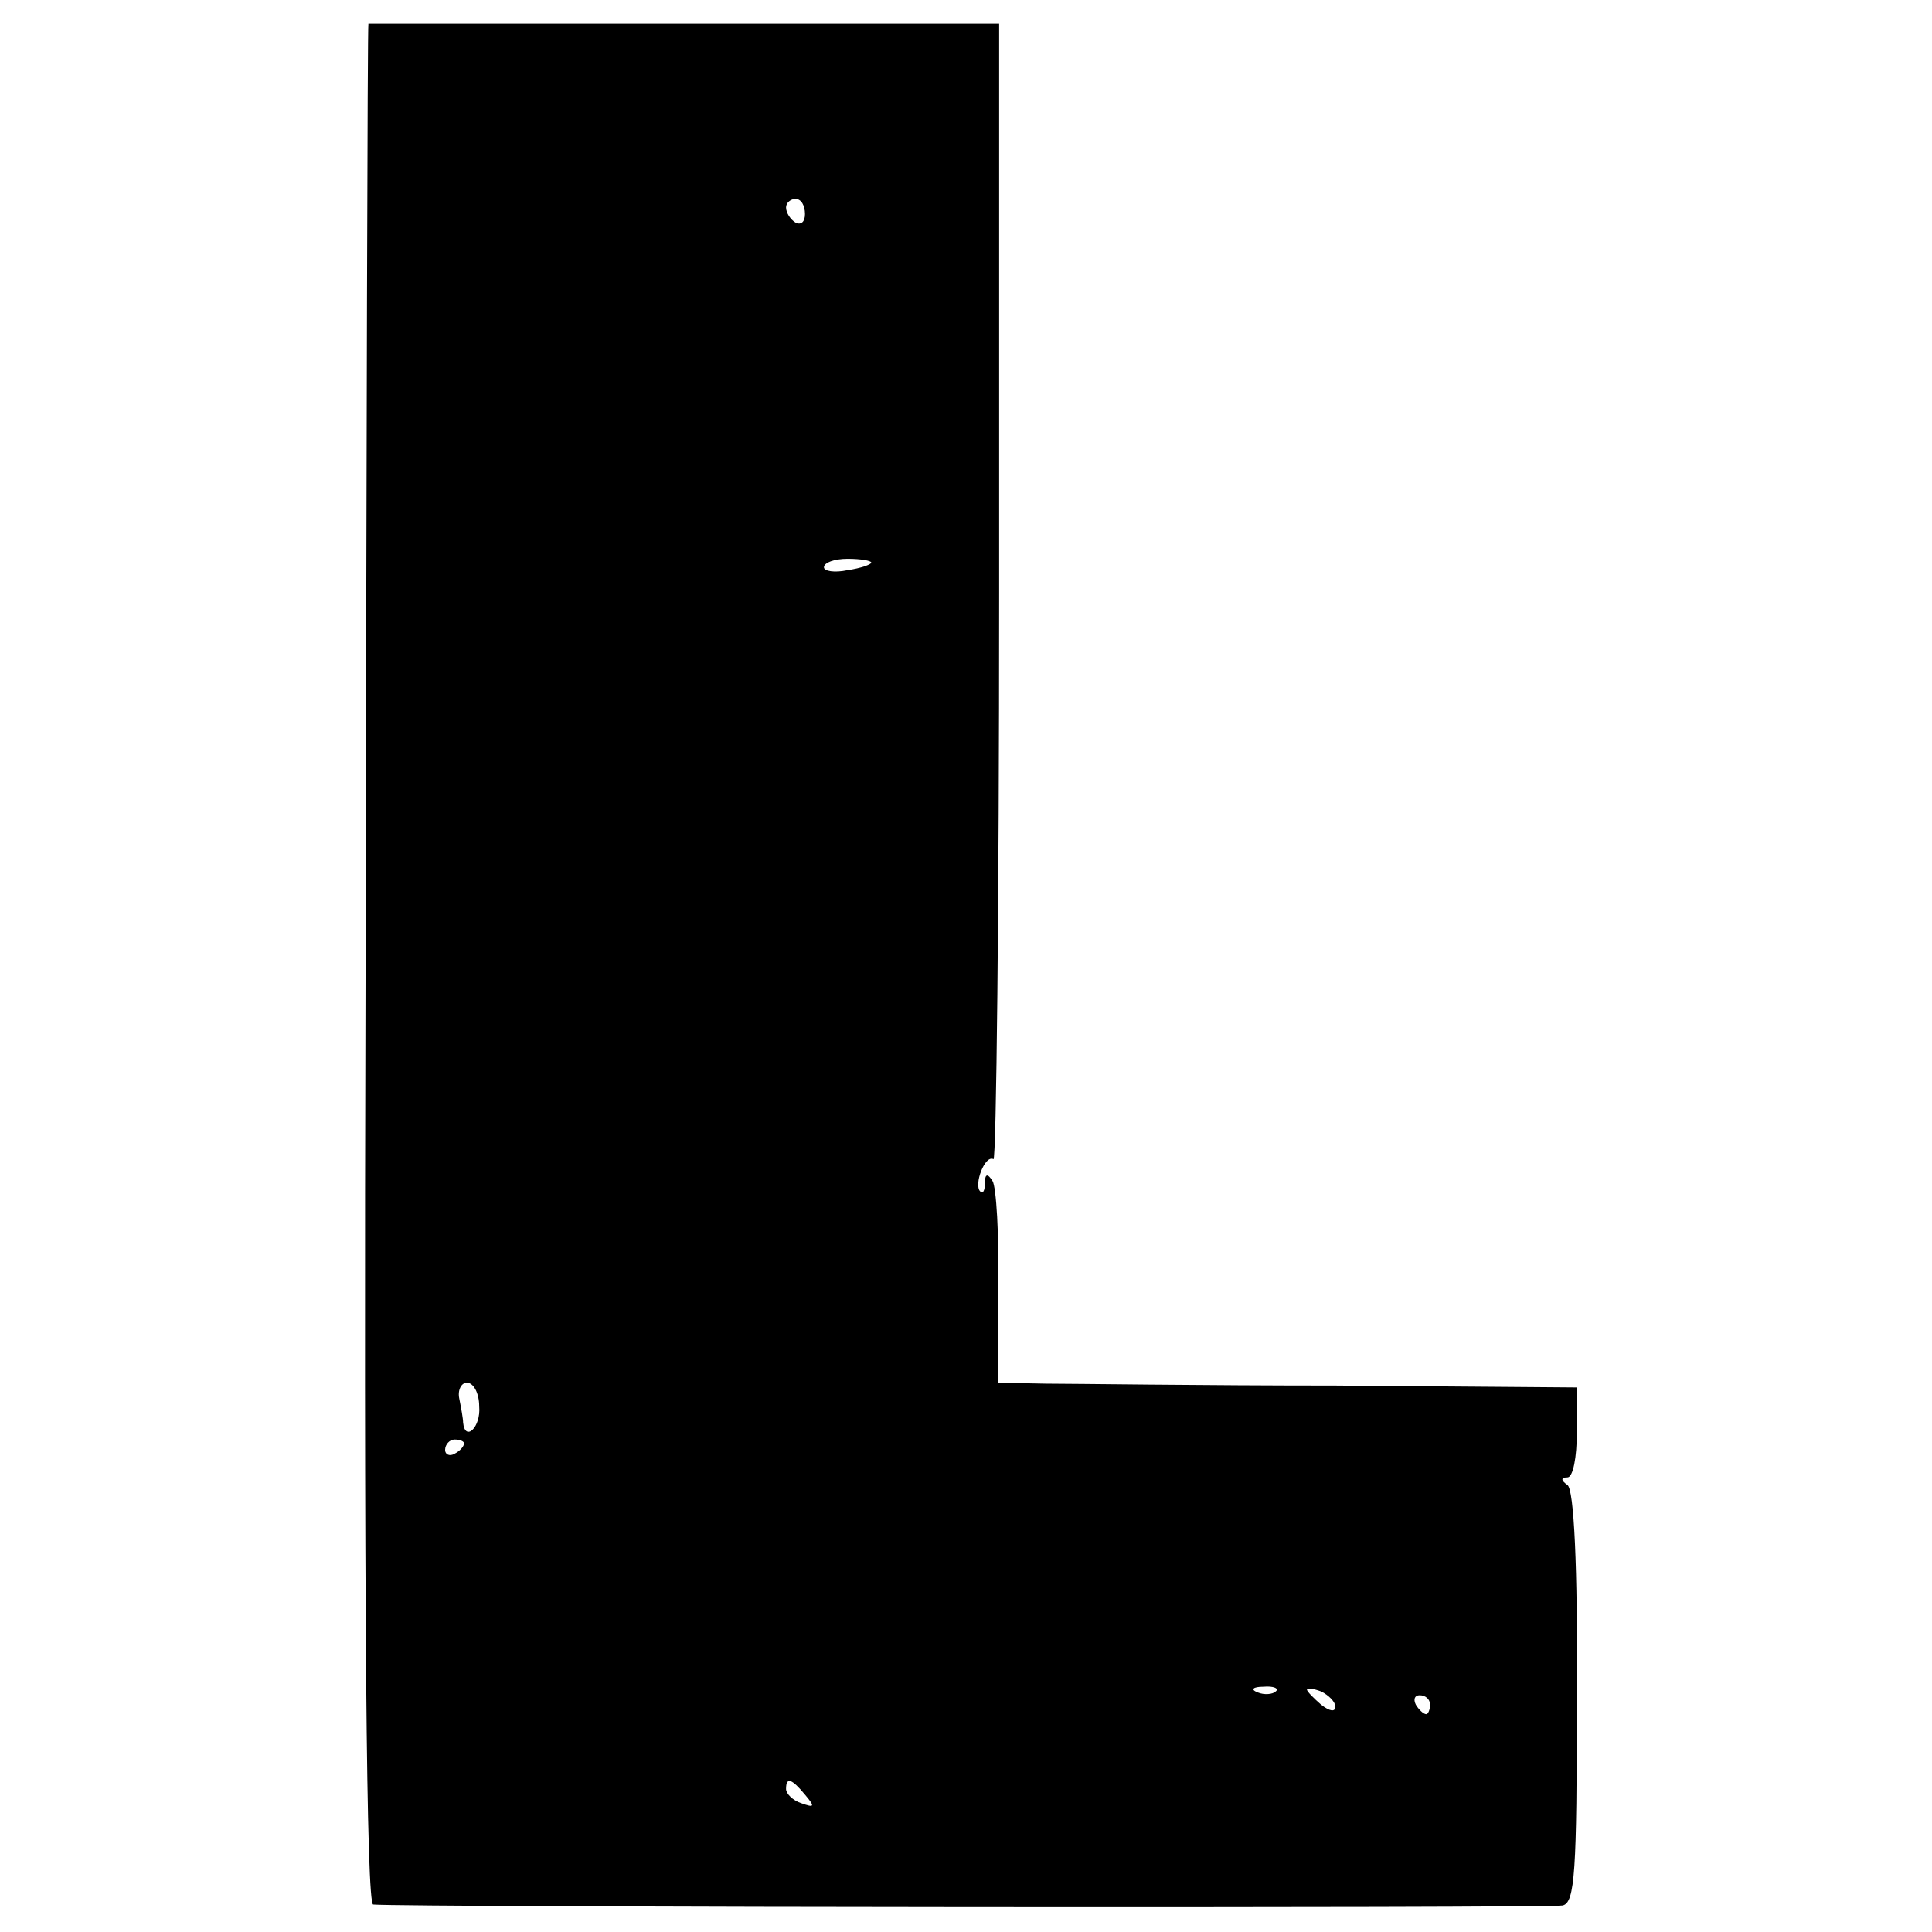
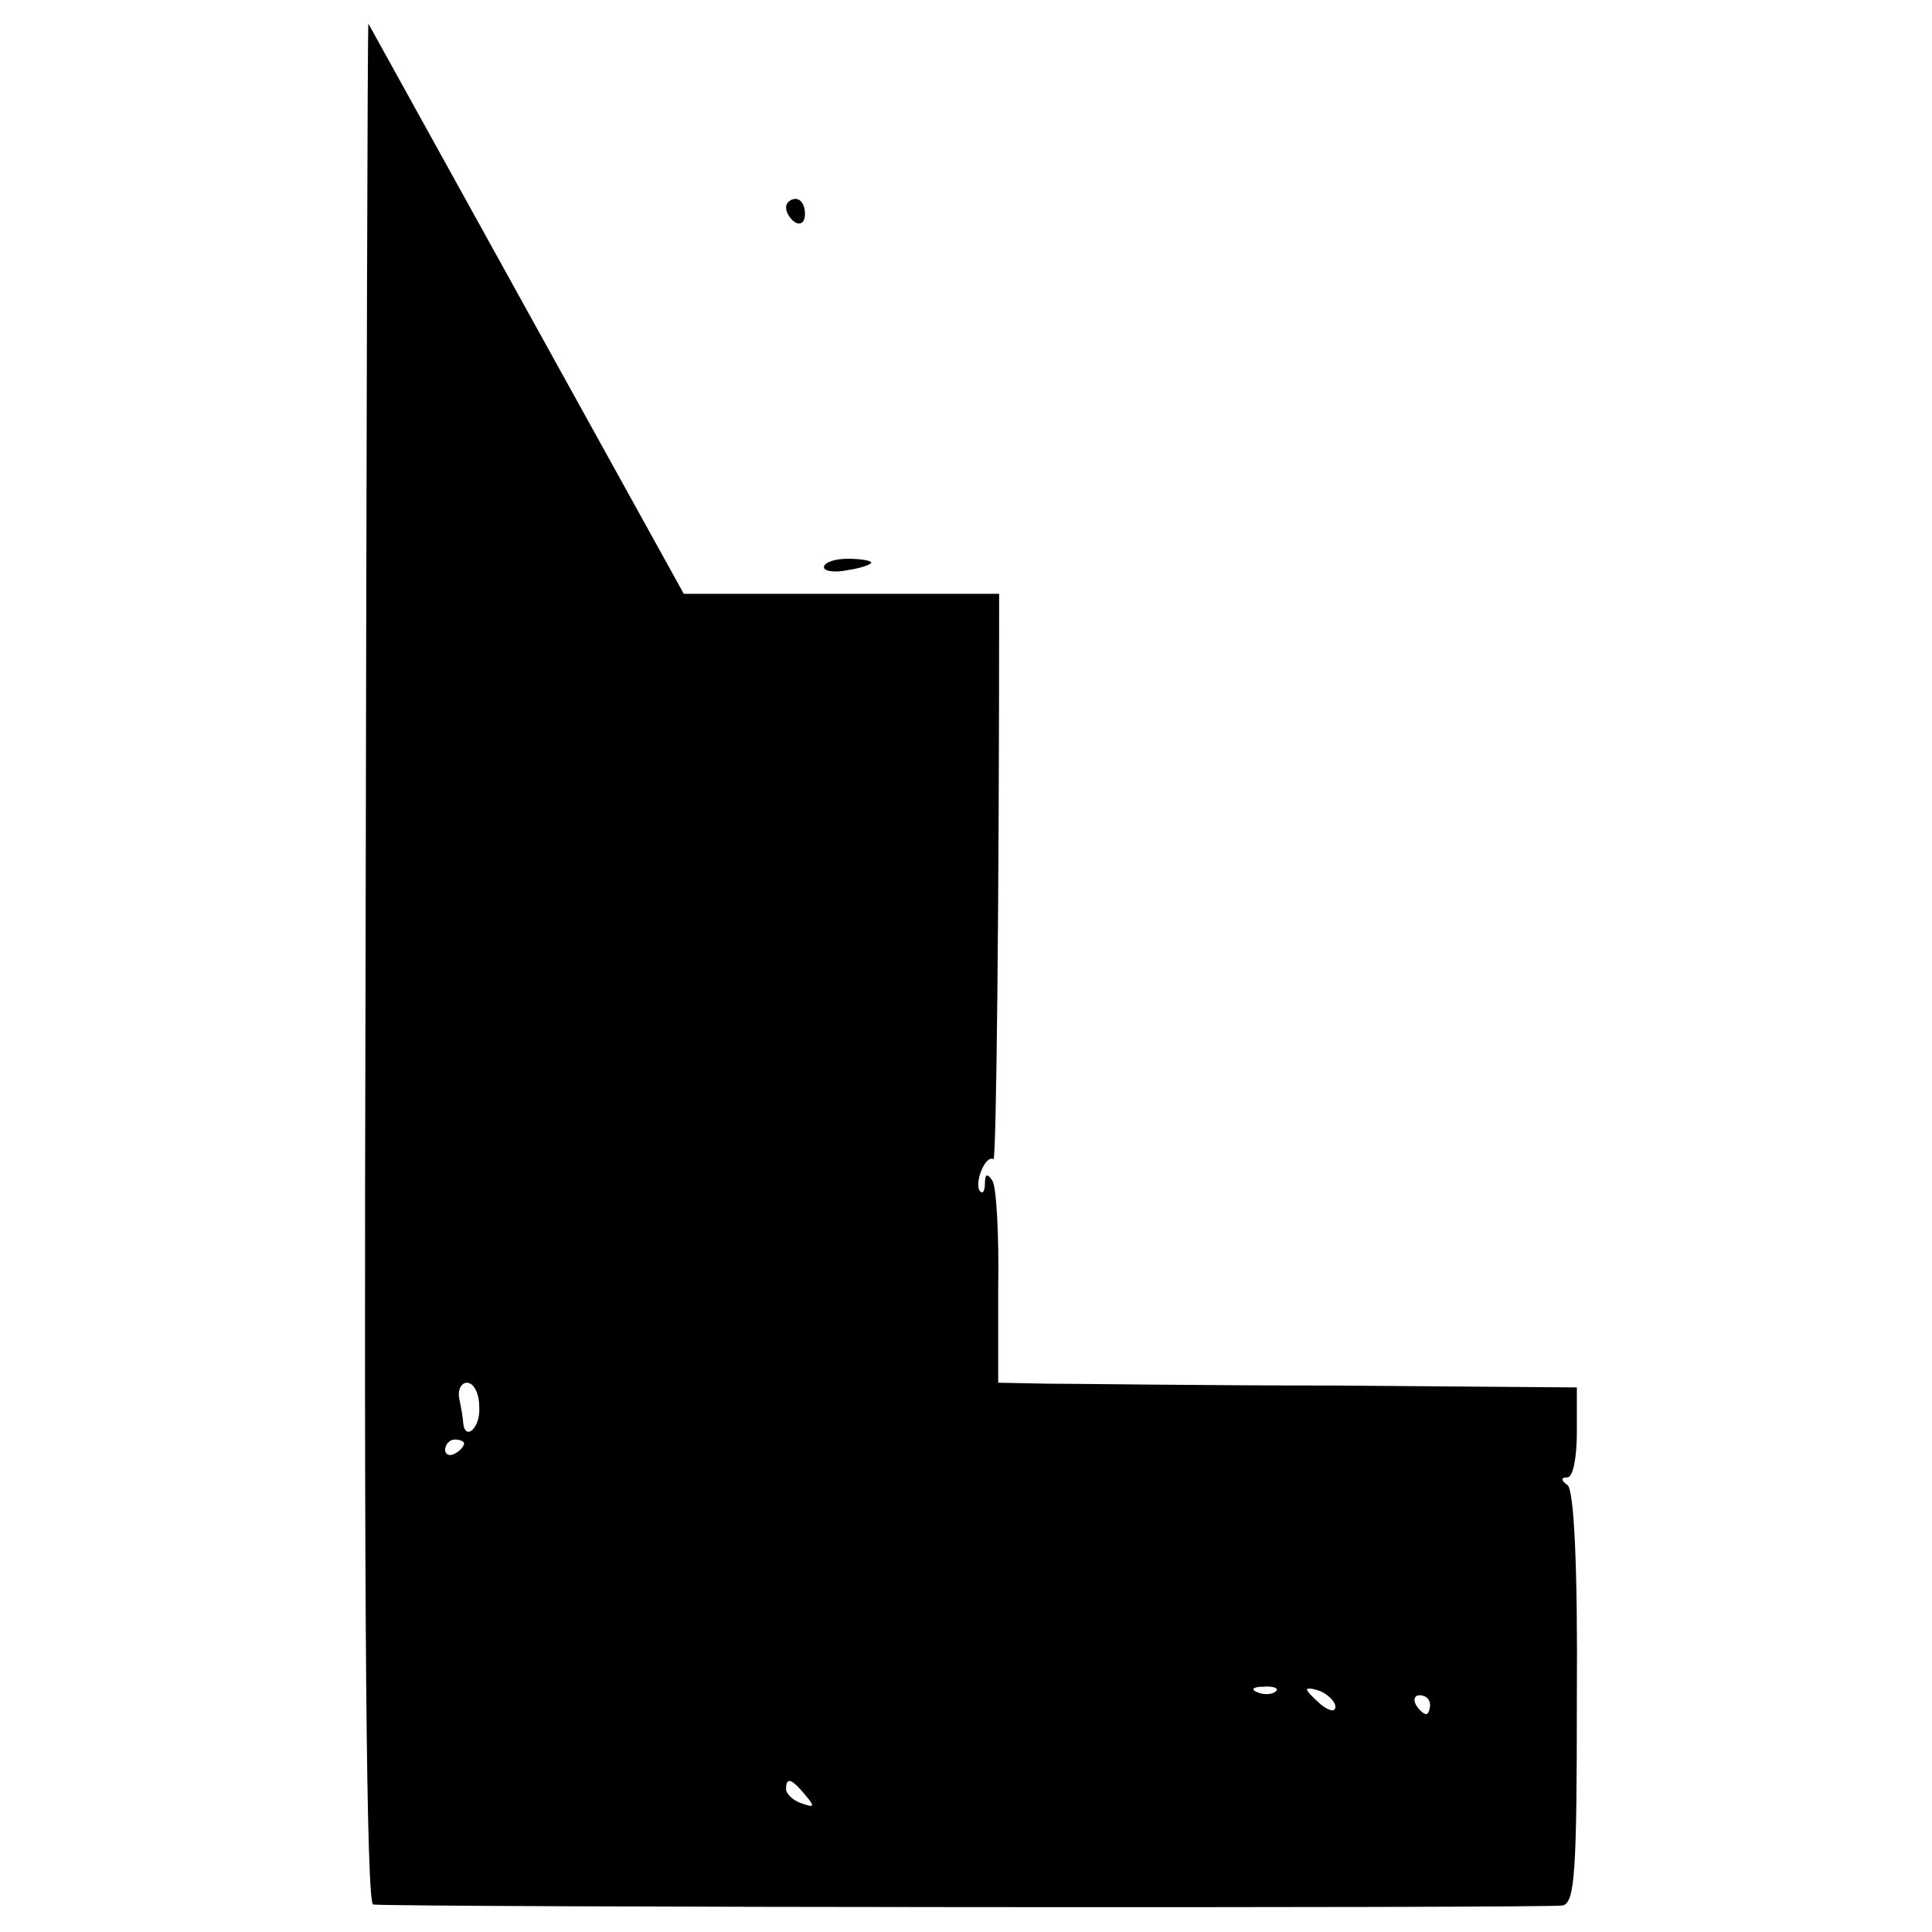
<svg xmlns="http://www.w3.org/2000/svg" version="1.0" width="204pt" height="204pt" viewBox="0 0 204 204" preserveAspectRatio="xMidYMid meet">
  <g transform="translate(0,204) scale(0.1,-0.1)" fill="#000000" stroke="none">
-     <path d="M389 2015 c-1 0 -2 -447 -3 -993 -2 -688 1 -992 8 -993 33 -3 1244 -4 1256 -1 13 3 15 35 15 220 1 138 -3 220 -10 224 -7 5 -7 8 0 8 6 0 10 21 10 48 l0 47 -255 2 c-140 0 -278 2 -306 2 l-50 1 0 101 c1 55 -2 106 -6 112 -5 8 -8 8 -8 -2 0 -8 -2 -12 -5 -9 -7 7 5 39 14 34 3 -2 6 267 6 597 l0 602 -333 0 c-182 0 -333 0 -333 0z m461 -201 c0 -8 -4 -12 -10 -9 -5 3 -10 10 -10 16 0 5 5 9 10 9 6 0 10 -7 10 -16z m70 -368 c0 -2 -11 -6 -25 -8 -14 -3 -25 -1 -25 3 0 5 11 9 25 9 14 0 25 -2 25 -4z m-414 -891 c2 -22 -15 -38 -17 -17 0 4 -2 15 -4 25 -2 9 2 17 8 17 7 0 13 -11 13 -25z m-16 -39 c0 -3 -4 -8 -10 -11 -5 -3 -10 -1 -10 4 0 6 5 11 10 11 6 0 10 -2 10 -4z m857 -262 c-3 -3 -12 -4 -19 -1 -8 3 -5 6 6 6 11 1 17 -2 13 -5z m63 -16 c0 -6 -6 -5 -15 2 -8 7 -15 14 -15 16 0 2 7 1 15 -2 8 -4 15 -11 15 -16z m100 2 c0 -5 -2 -10 -4 -10 -3 0 -8 5 -11 10 -3 6 -1 10 4 10 6 0 11 -4 11 -10z m-660 -95 c11 -13 10 -14 -4 -9 -9 3 -16 10 -16 15 0 13 6 11 20 -6z" />
+     <path d="M389 2015 c-1 0 -2 -447 -3 -993 -2 -688 1 -992 8 -993 33 -3 1244 -4 1256 -1 13 3 15 35 15 220 1 138 -3 220 -10 224 -7 5 -7 8 0 8 6 0 10 21 10 48 l0 47 -255 2 c-140 0 -278 2 -306 2 l-50 1 0 101 c1 55 -2 106 -6 112 -5 8 -8 8 -8 -2 0 -8 -2 -12 -5 -9 -7 7 5 39 14 34 3 -2 6 267 6 597 c-182 0 -333 0 -333 0z m461 -201 c0 -8 -4 -12 -10 -9 -5 3 -10 10 -10 16 0 5 5 9 10 9 6 0 10 -7 10 -16z m70 -368 c0 -2 -11 -6 -25 -8 -14 -3 -25 -1 -25 3 0 5 11 9 25 9 14 0 25 -2 25 -4z m-414 -891 c2 -22 -15 -38 -17 -17 0 4 -2 15 -4 25 -2 9 2 17 8 17 7 0 13 -11 13 -25z m-16 -39 c0 -3 -4 -8 -10 -11 -5 -3 -10 -1 -10 4 0 6 5 11 10 11 6 0 10 -2 10 -4z m857 -262 c-3 -3 -12 -4 -19 -1 -8 3 -5 6 6 6 11 1 17 -2 13 -5z m63 -16 c0 -6 -6 -5 -15 2 -8 7 -15 14 -15 16 0 2 7 1 15 -2 8 -4 15 -11 15 -16z m100 2 c0 -5 -2 -10 -4 -10 -3 0 -8 5 -11 10 -3 6 -1 10 4 10 6 0 11 -4 11 -10z m-660 -95 c11 -13 10 -14 -4 -9 -9 3 -16 10 -16 15 0 13 6 11 20 -6z" />
  </g>
</svg>